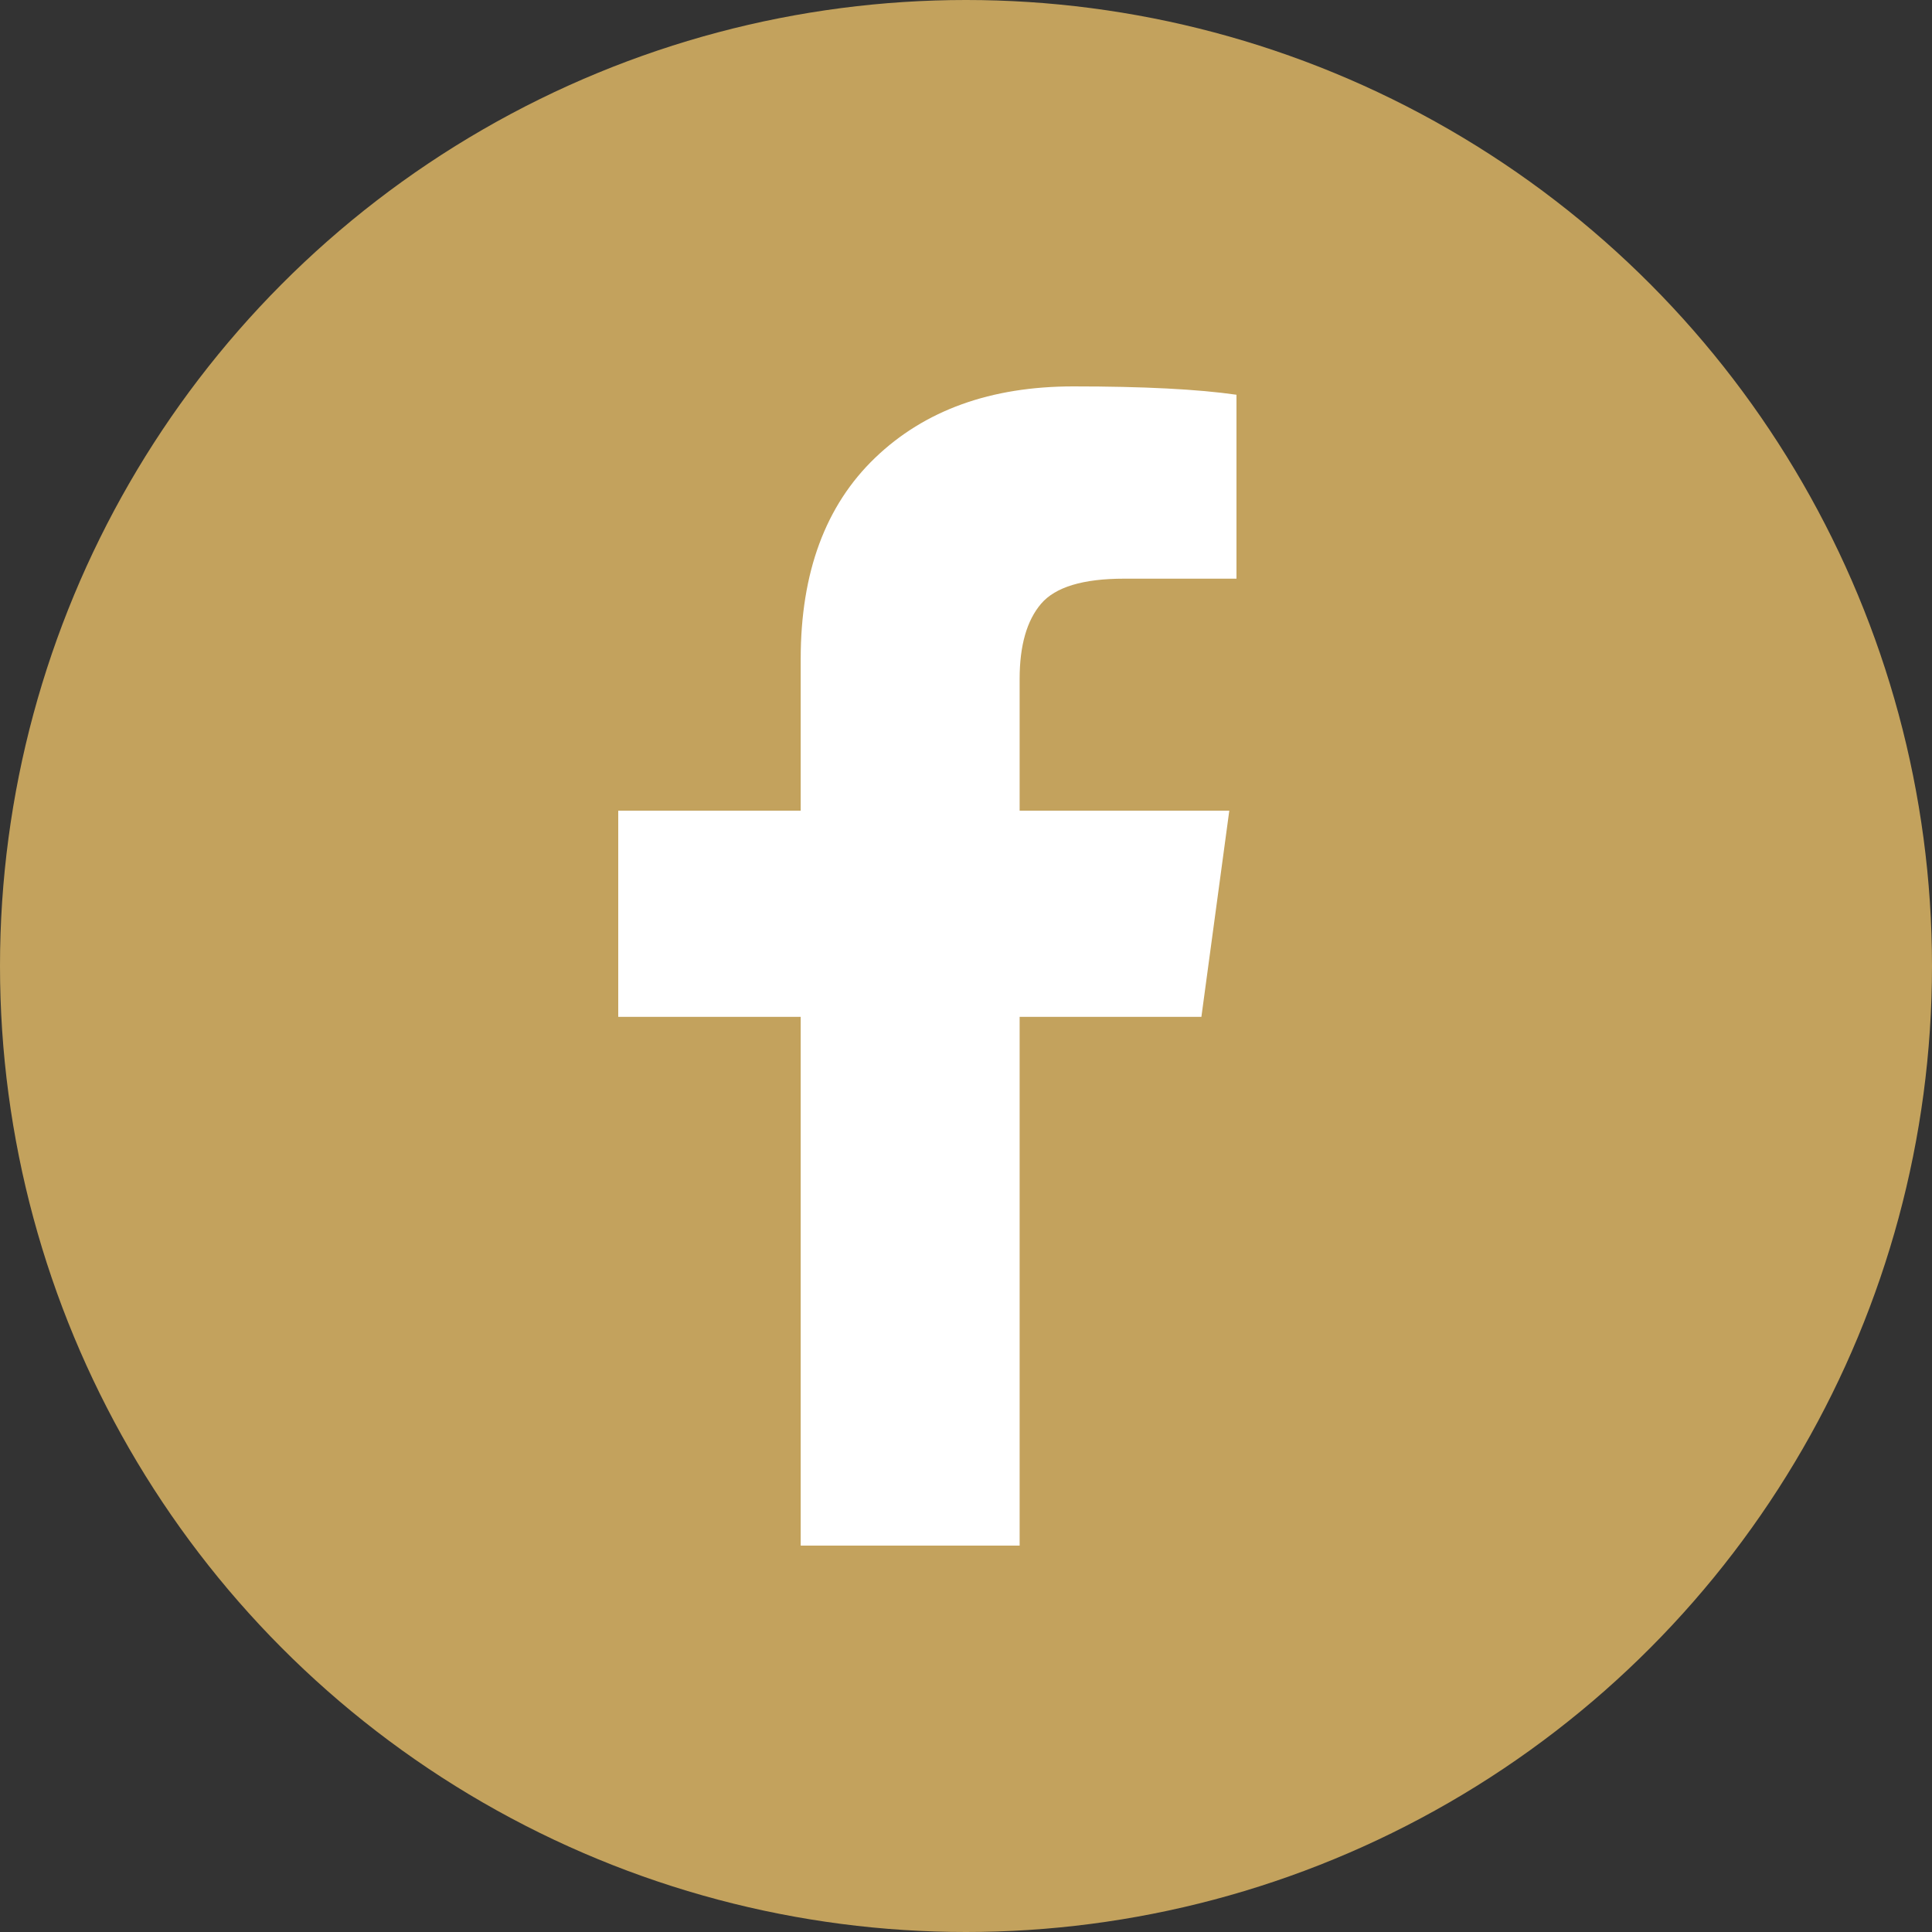
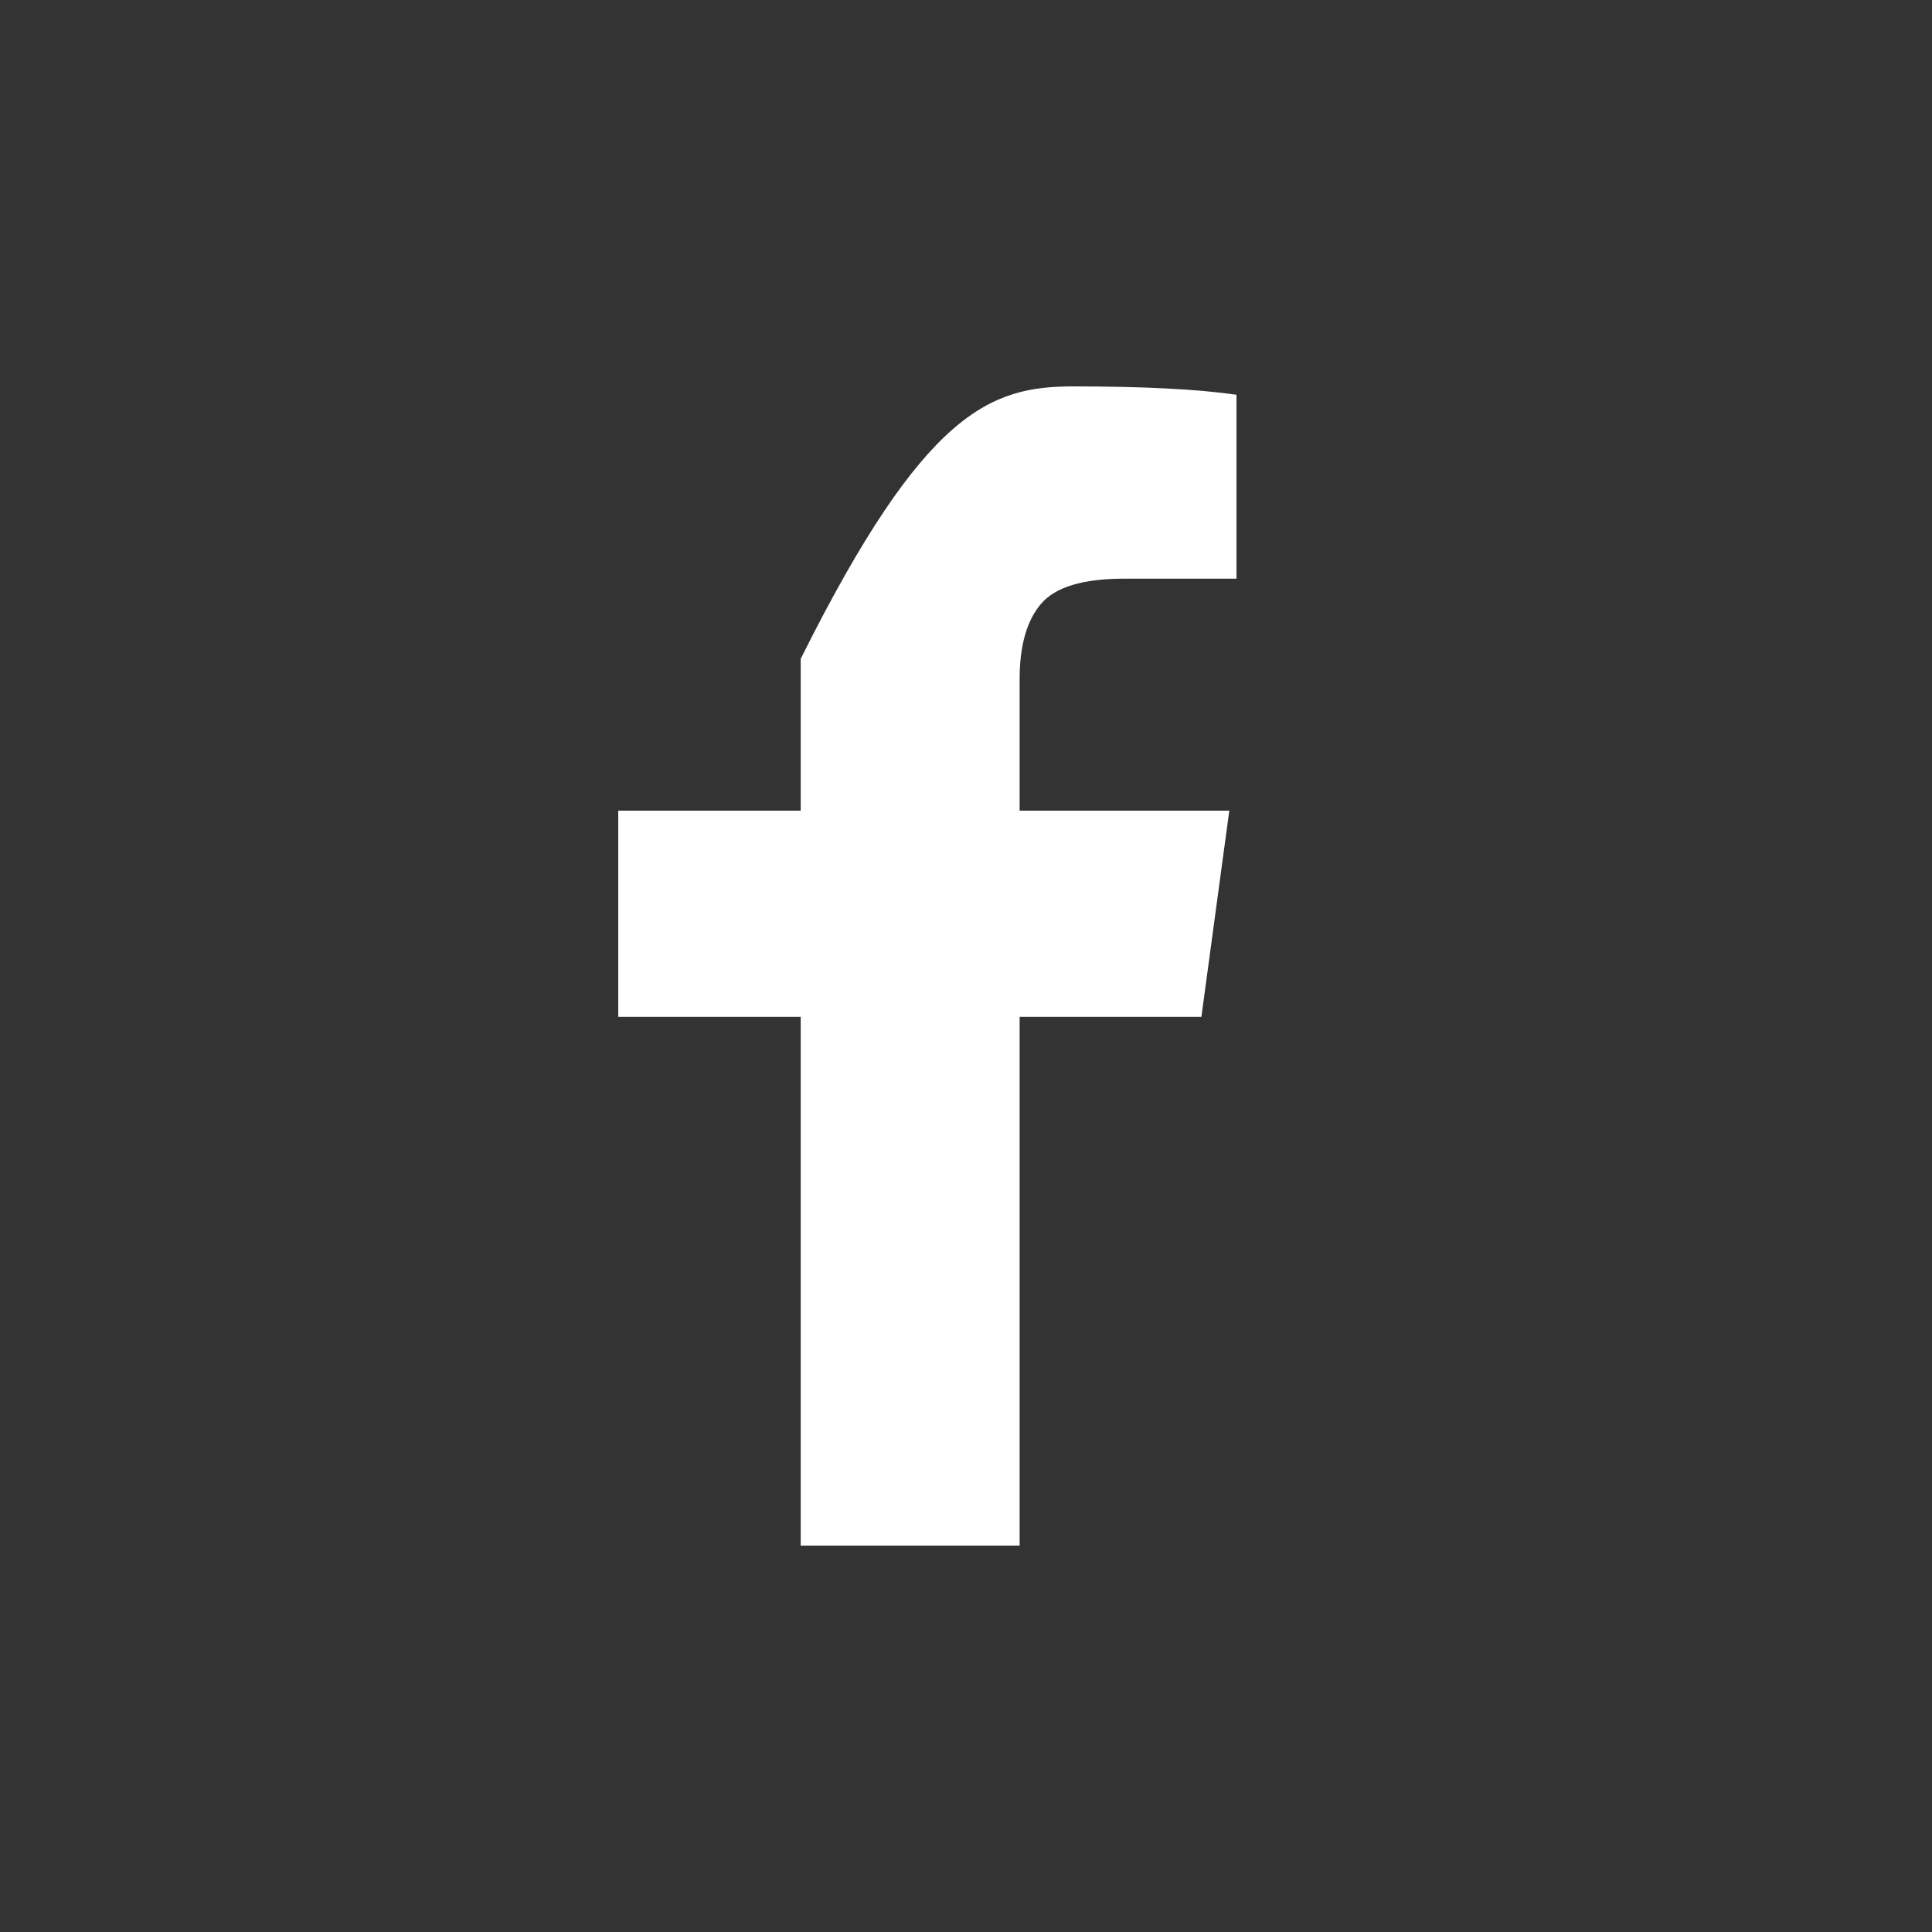
<svg xmlns="http://www.w3.org/2000/svg" width="25px" height="25px" viewBox="0 0 25 25" version="1.1">
  <rect x="0" y="0" width="25" height="25" fill="#333333" stroke="none" />
  <title>1E81082A-3D36-4192-9734-19231D5A63FB</title>
  <g id="Assets" stroke="none" stroke-width="1" fill="none" fill-rule="evenodd">
    <g id="Icons" transform="translate(-221, -363)">
      <g id="07-Icons/Social/Solid/Facebook" transform="translate(221, 363)">
-         <circle id="Oval" fill="#C3A25D" cx="12.5" cy="12.5" r="12.5" />
-         <path d="M16,5.108 L16,7.488 L14.546,7.488 C14.015,7.488 13.657,7.596 13.472,7.812 C13.287,8.029 13.194,8.353 13.194,8.786 L13.194,10.49 L15.907,10.49 L15.546,13.158 L13.194,13.158 L13.194,20 L10.361,20 L10.361,13.158 L8,13.158 L8,10.49 L10.361,10.49 L10.361,8.525 C10.361,7.407 10.682,6.54 11.324,5.924 C11.966,5.308 12.821,5 13.889,5 C14.796,5 15.5,5.036 16,5.108 Z" id="Fill-1" fill="#FFFFFF" />
+         <path d="M16,5.108 L16,7.488 L14.546,7.488 C14.015,7.488 13.657,7.596 13.472,7.812 C13.287,8.029 13.194,8.353 13.194,8.786 L13.194,10.49 L15.907,10.49 L15.546,13.158 L13.194,13.158 L13.194,20 L10.361,20 L10.361,13.158 L8,13.158 L8,10.49 L10.361,10.49 L10.361,8.525 C11.966,5.308 12.821,5 13.889,5 C14.796,5 15.5,5.036 16,5.108 Z" id="Fill-1" fill="#FFFFFF" />
      </g>
    </g>
  </g>
</svg>